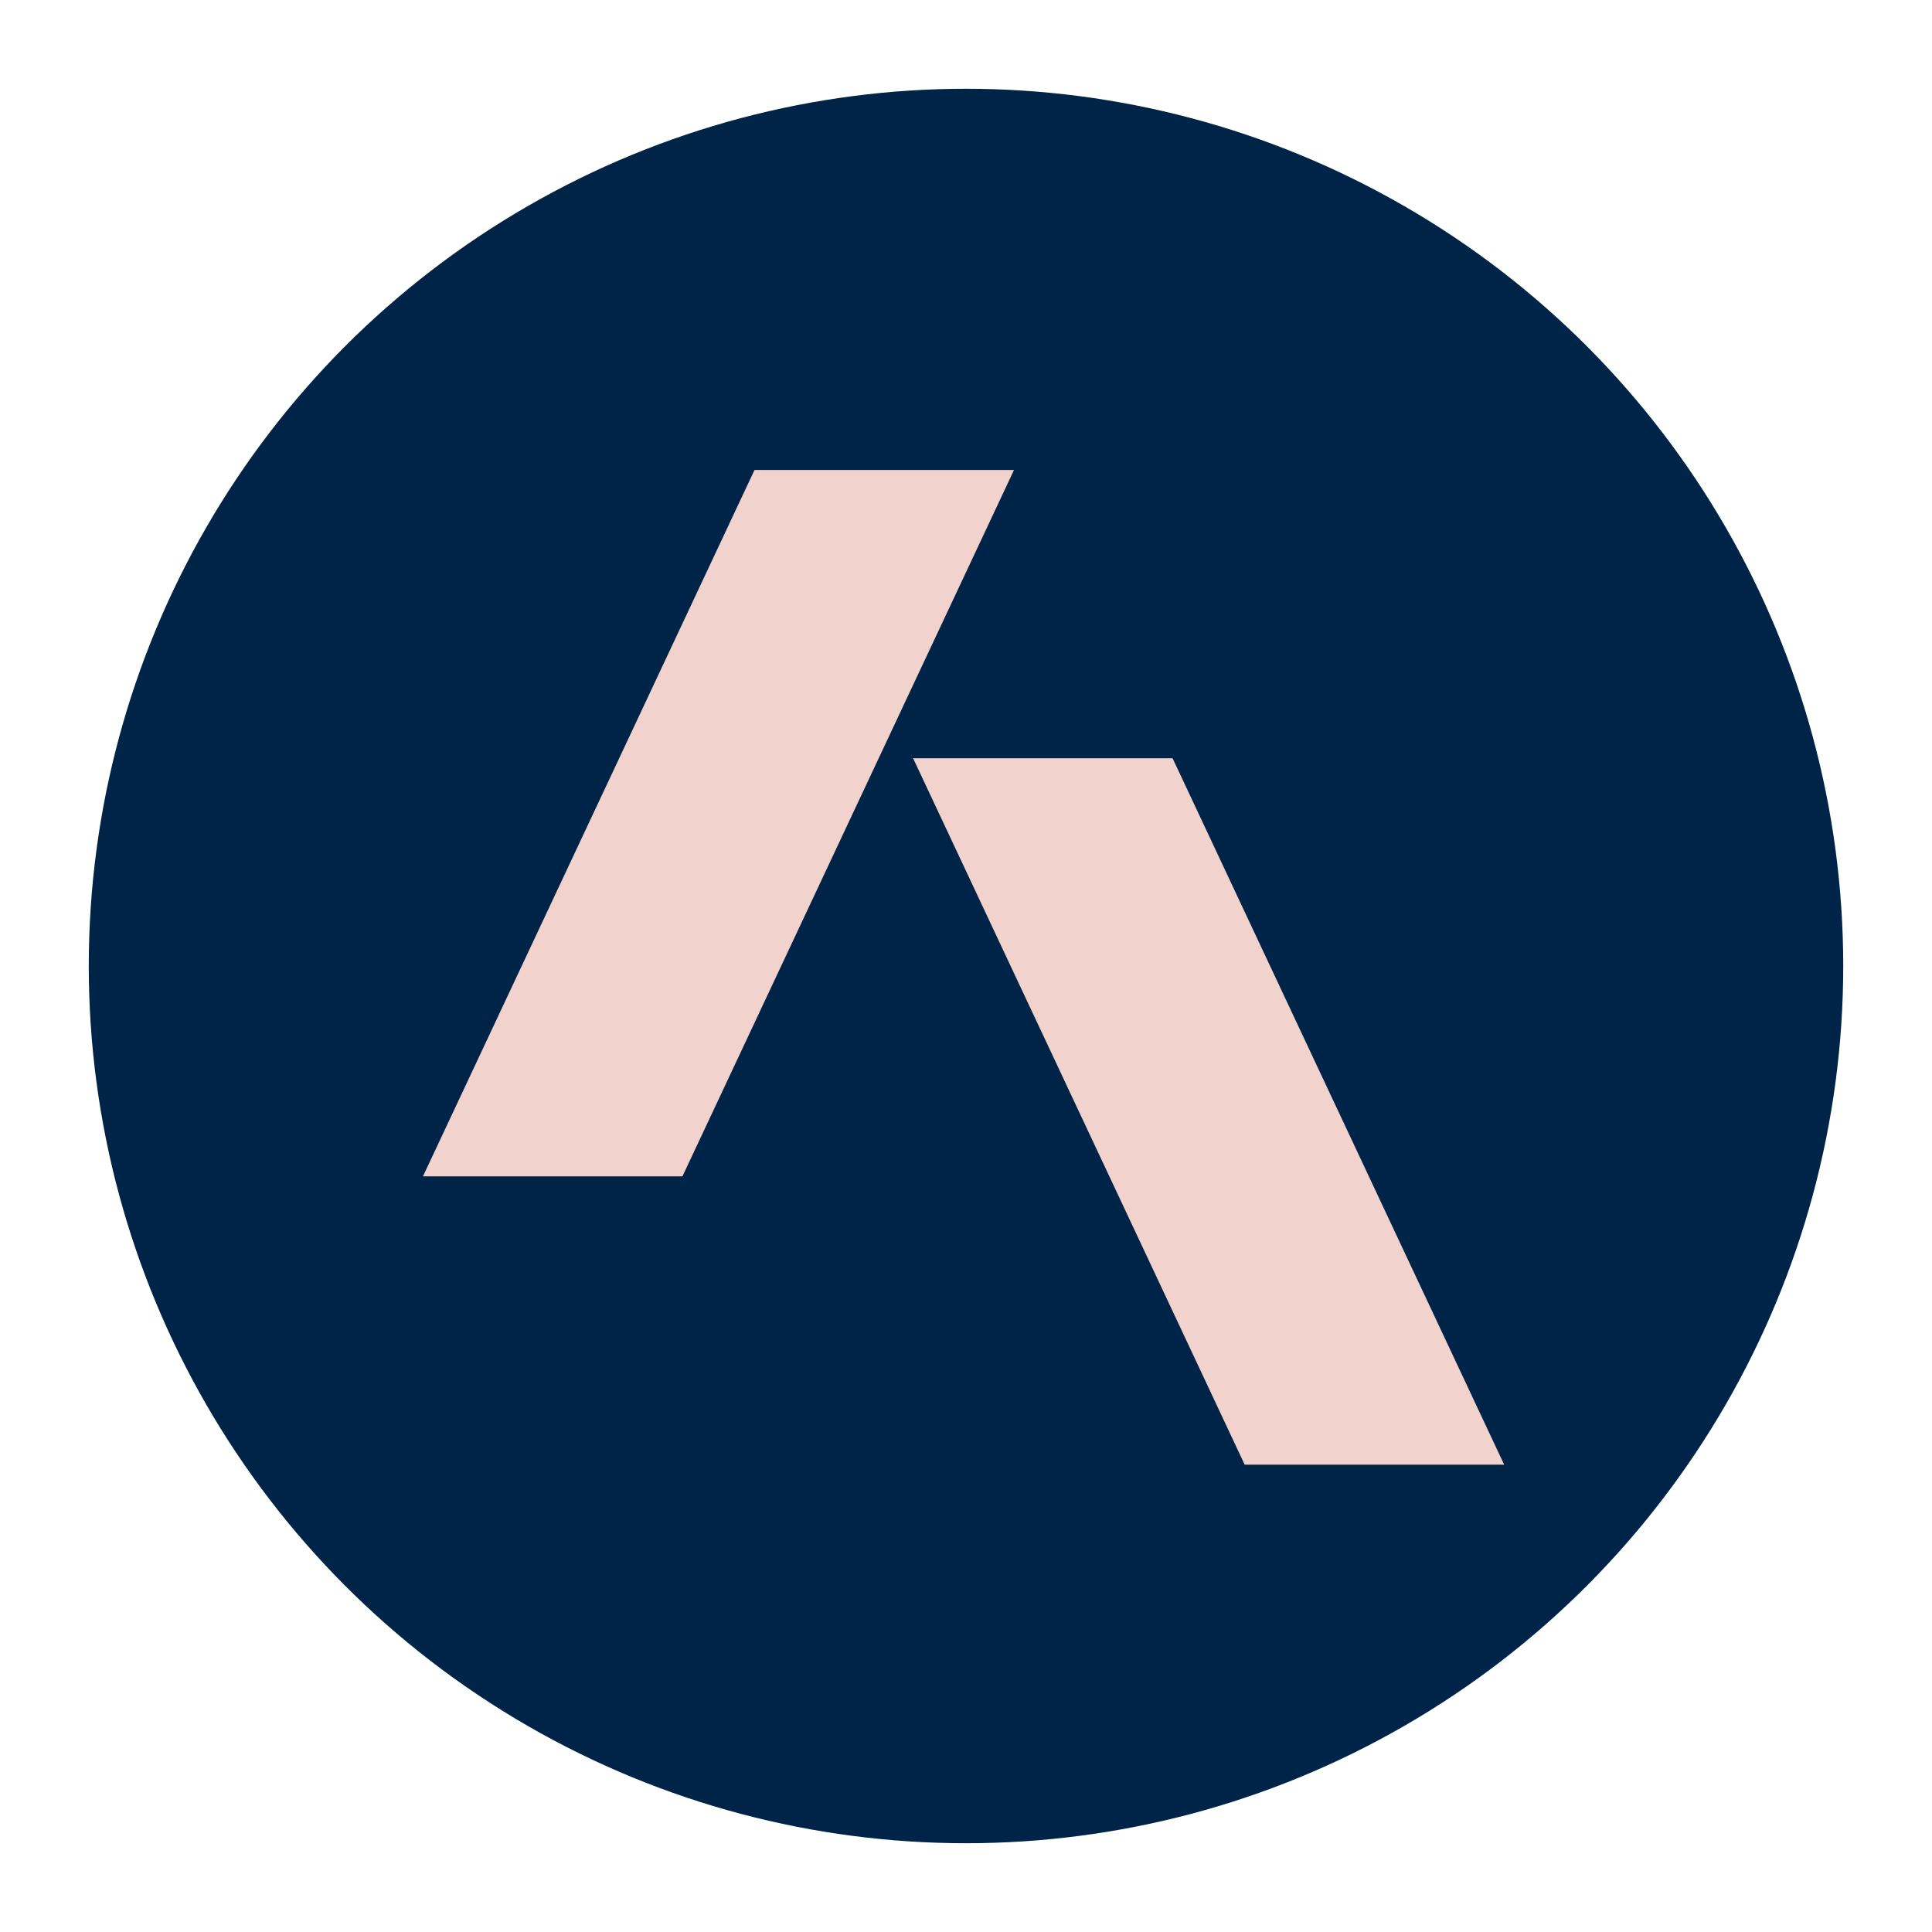
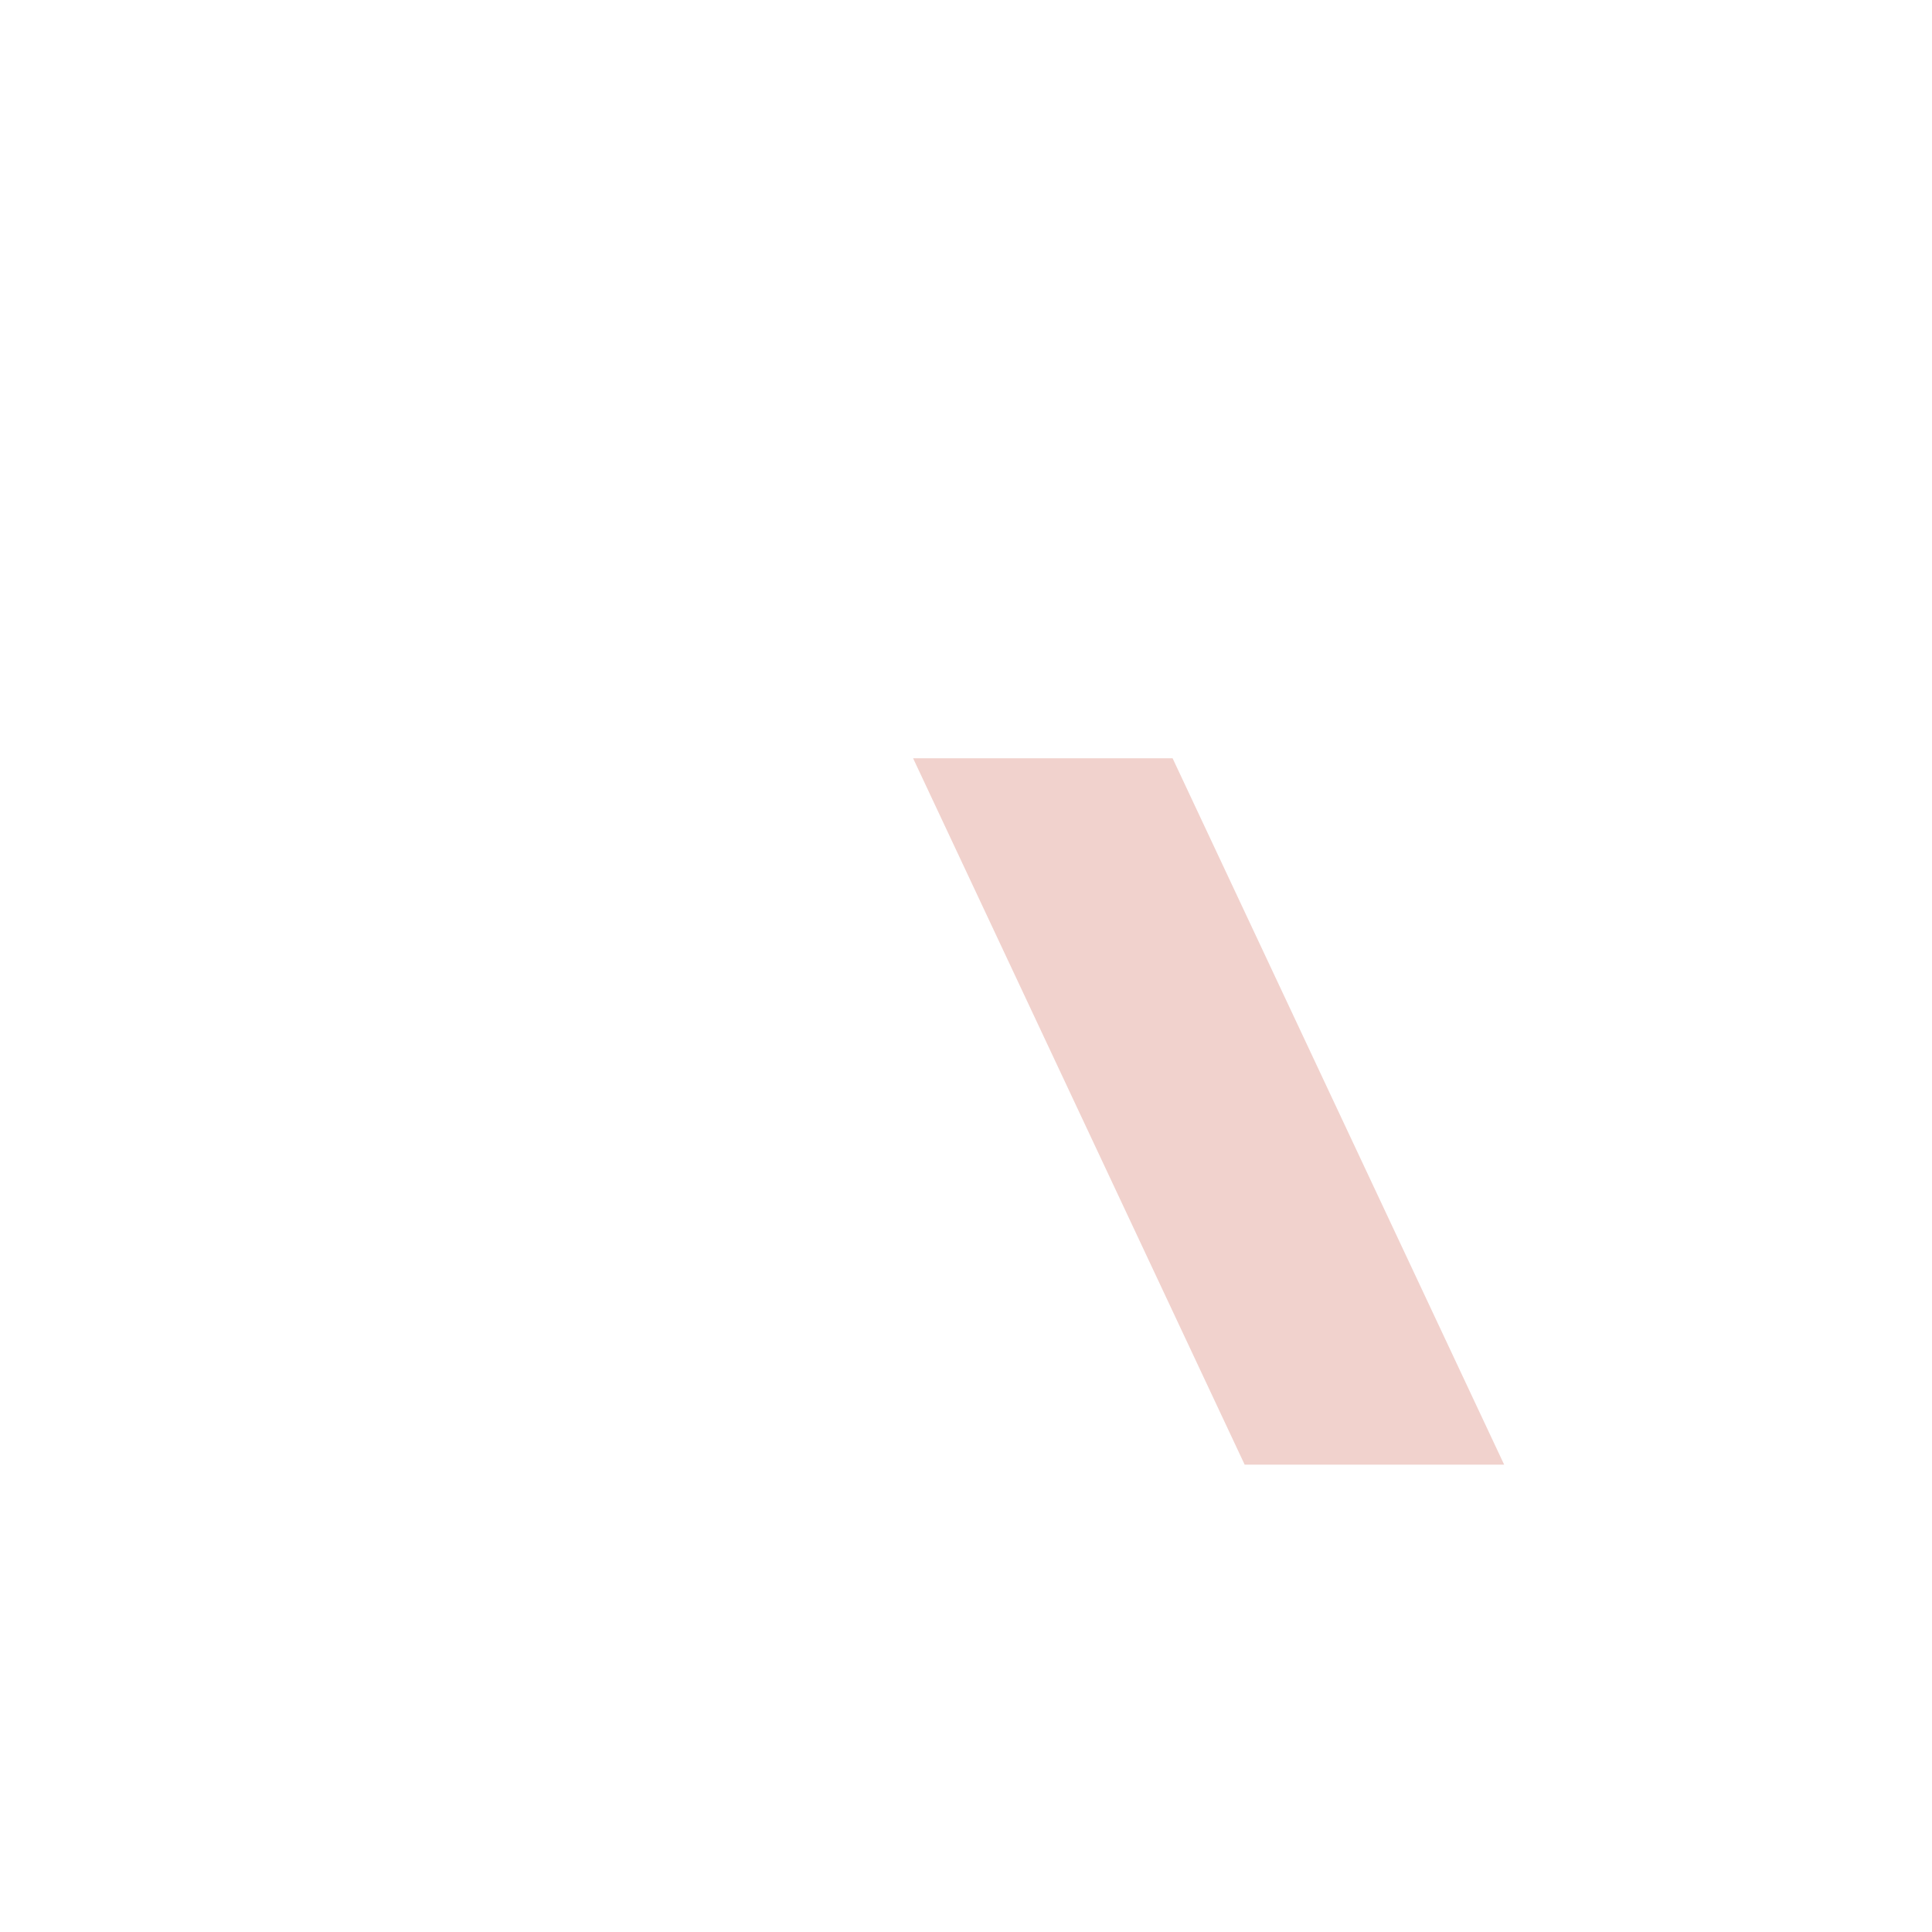
<svg xmlns="http://www.w3.org/2000/svg" width="370" height="370" viewBox="0 0 370 370" fill="none">
-   <circle cx="185" cy="185" r="168" fill="#002448" />
-   <path d="M130.696 225.283H81L144.5 90H194.196L130.696 225.283Z" fill="#F1D2CD" />
-   <path d="M224.565 145.217L174.869 145.217L238.369 280.5L288.065 280.5L224.565 145.217Z" fill="#F1D2CD" />
+   <path d="M224.565 145.217L174.869 145.217L238.369 280.5L288.065 280.5L224.565 145.217" fill="#F1D2CD" />
</svg>